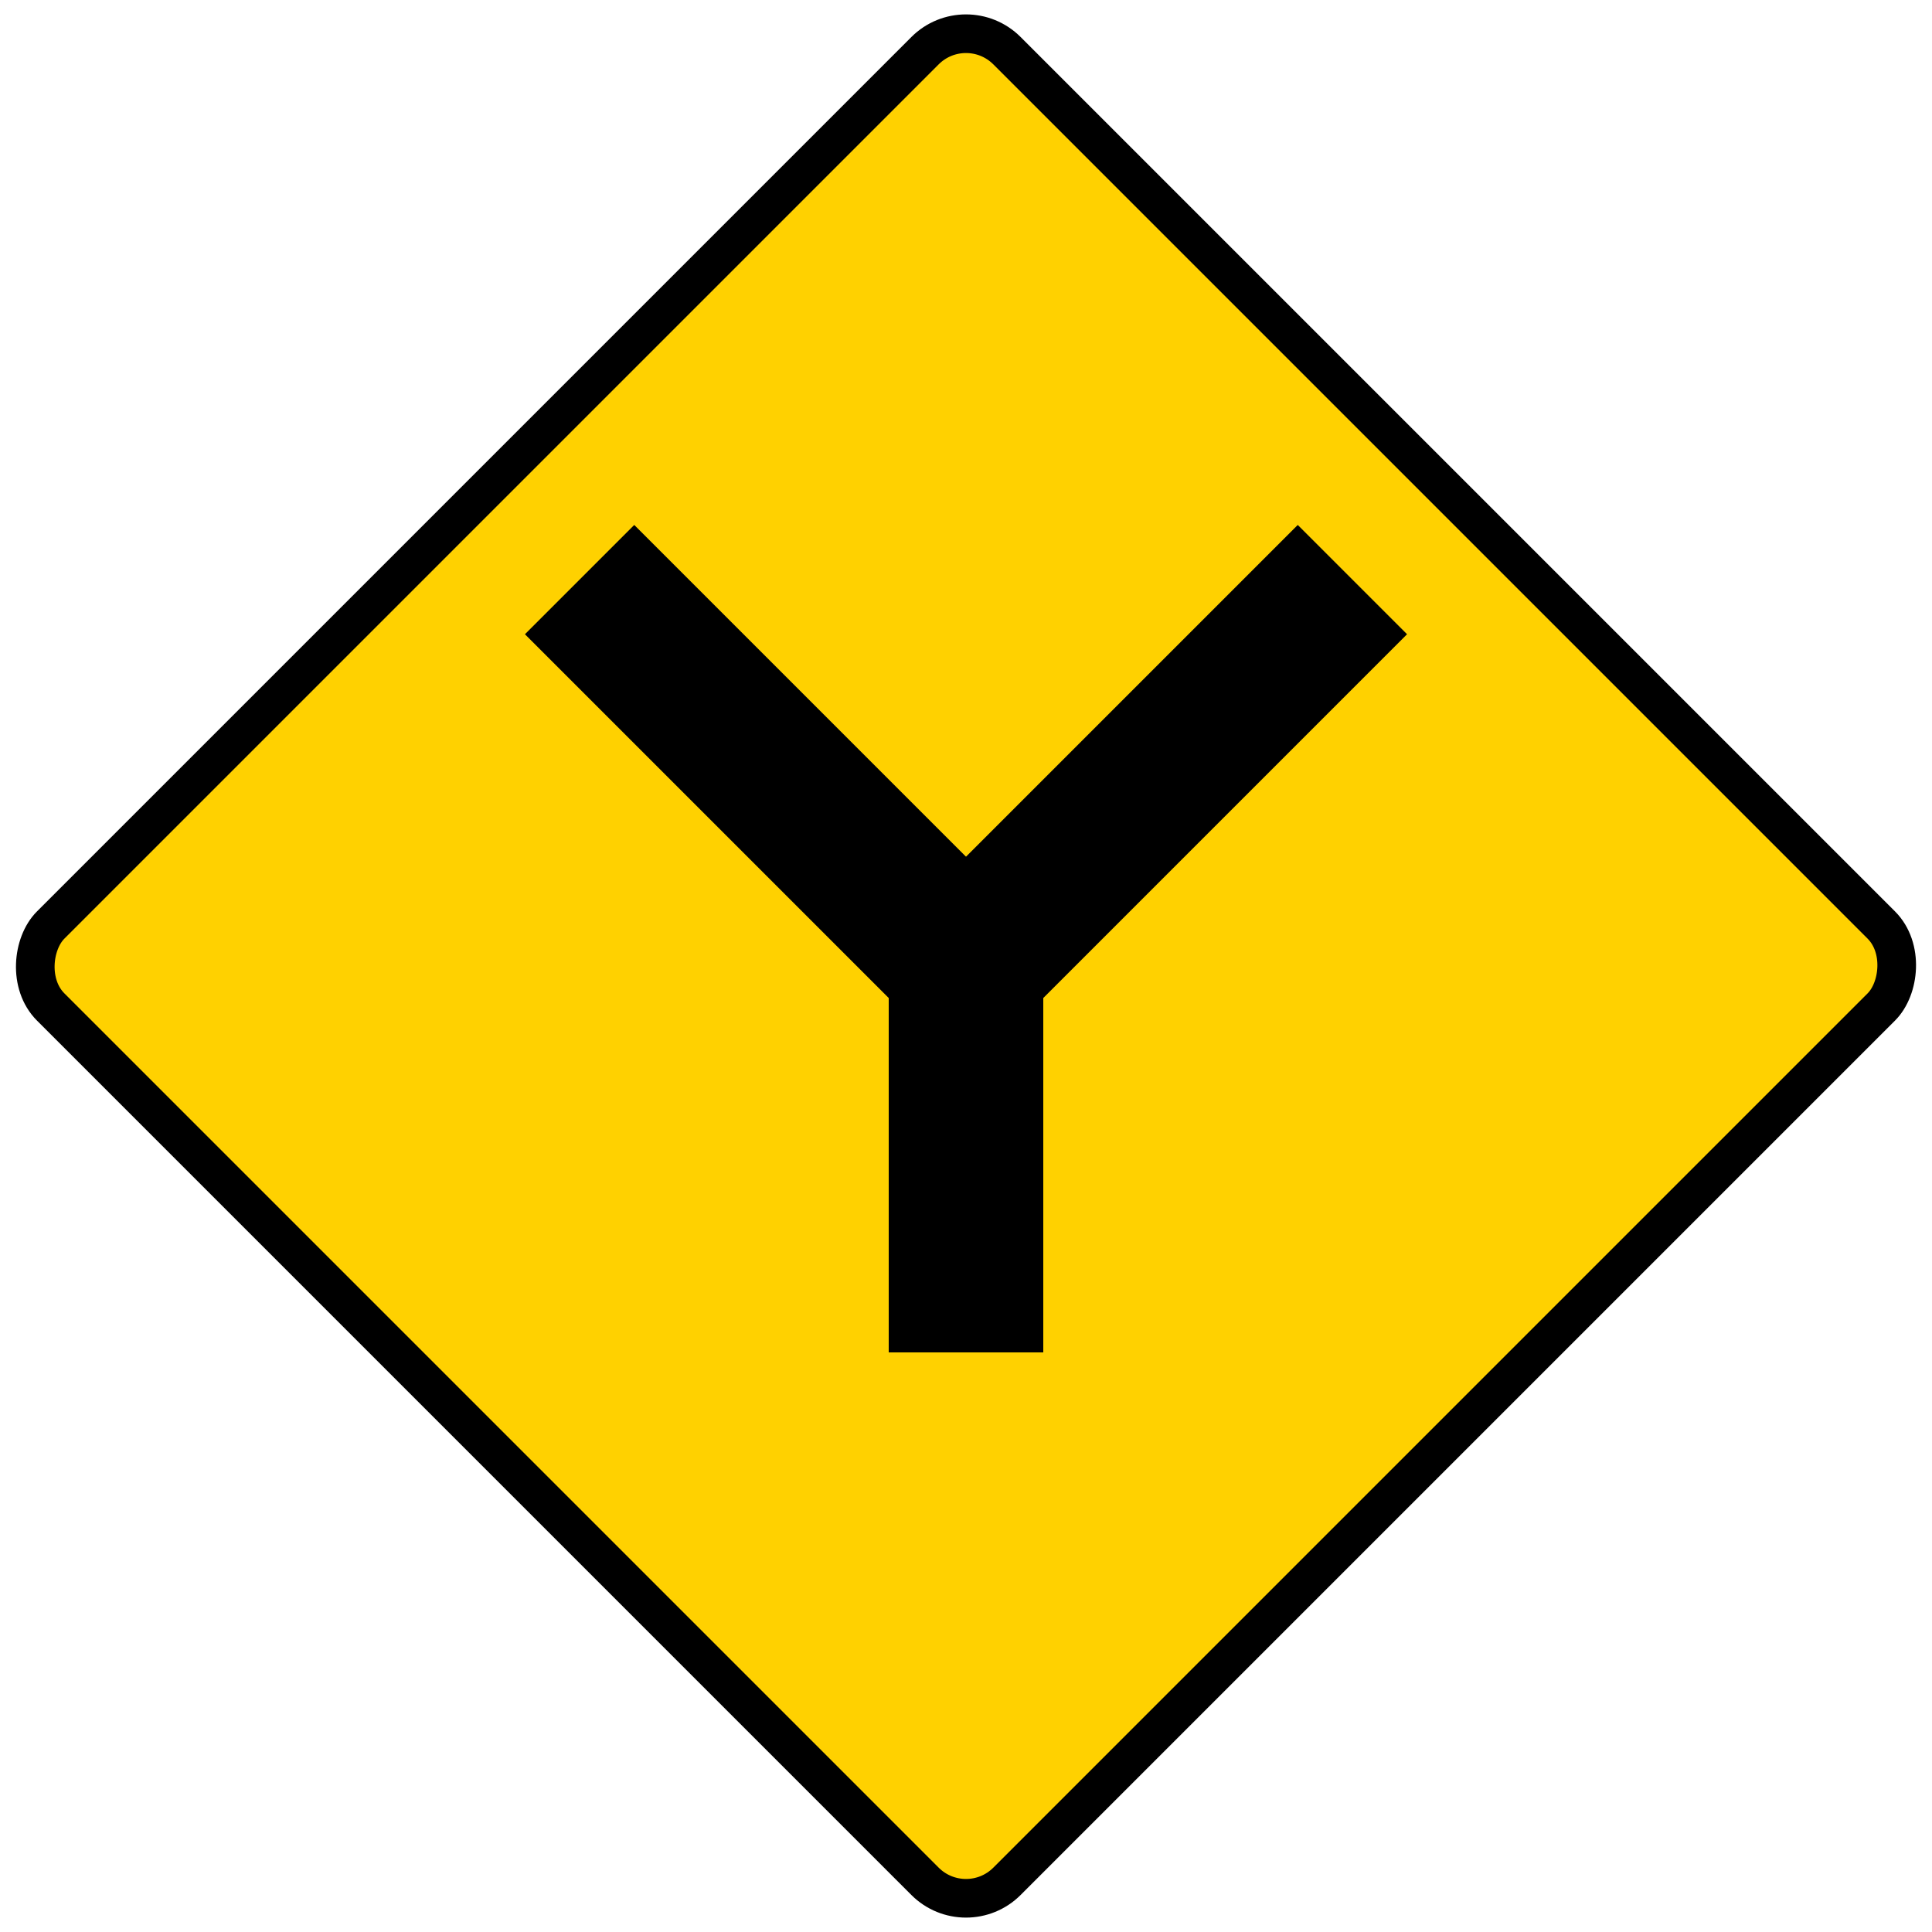
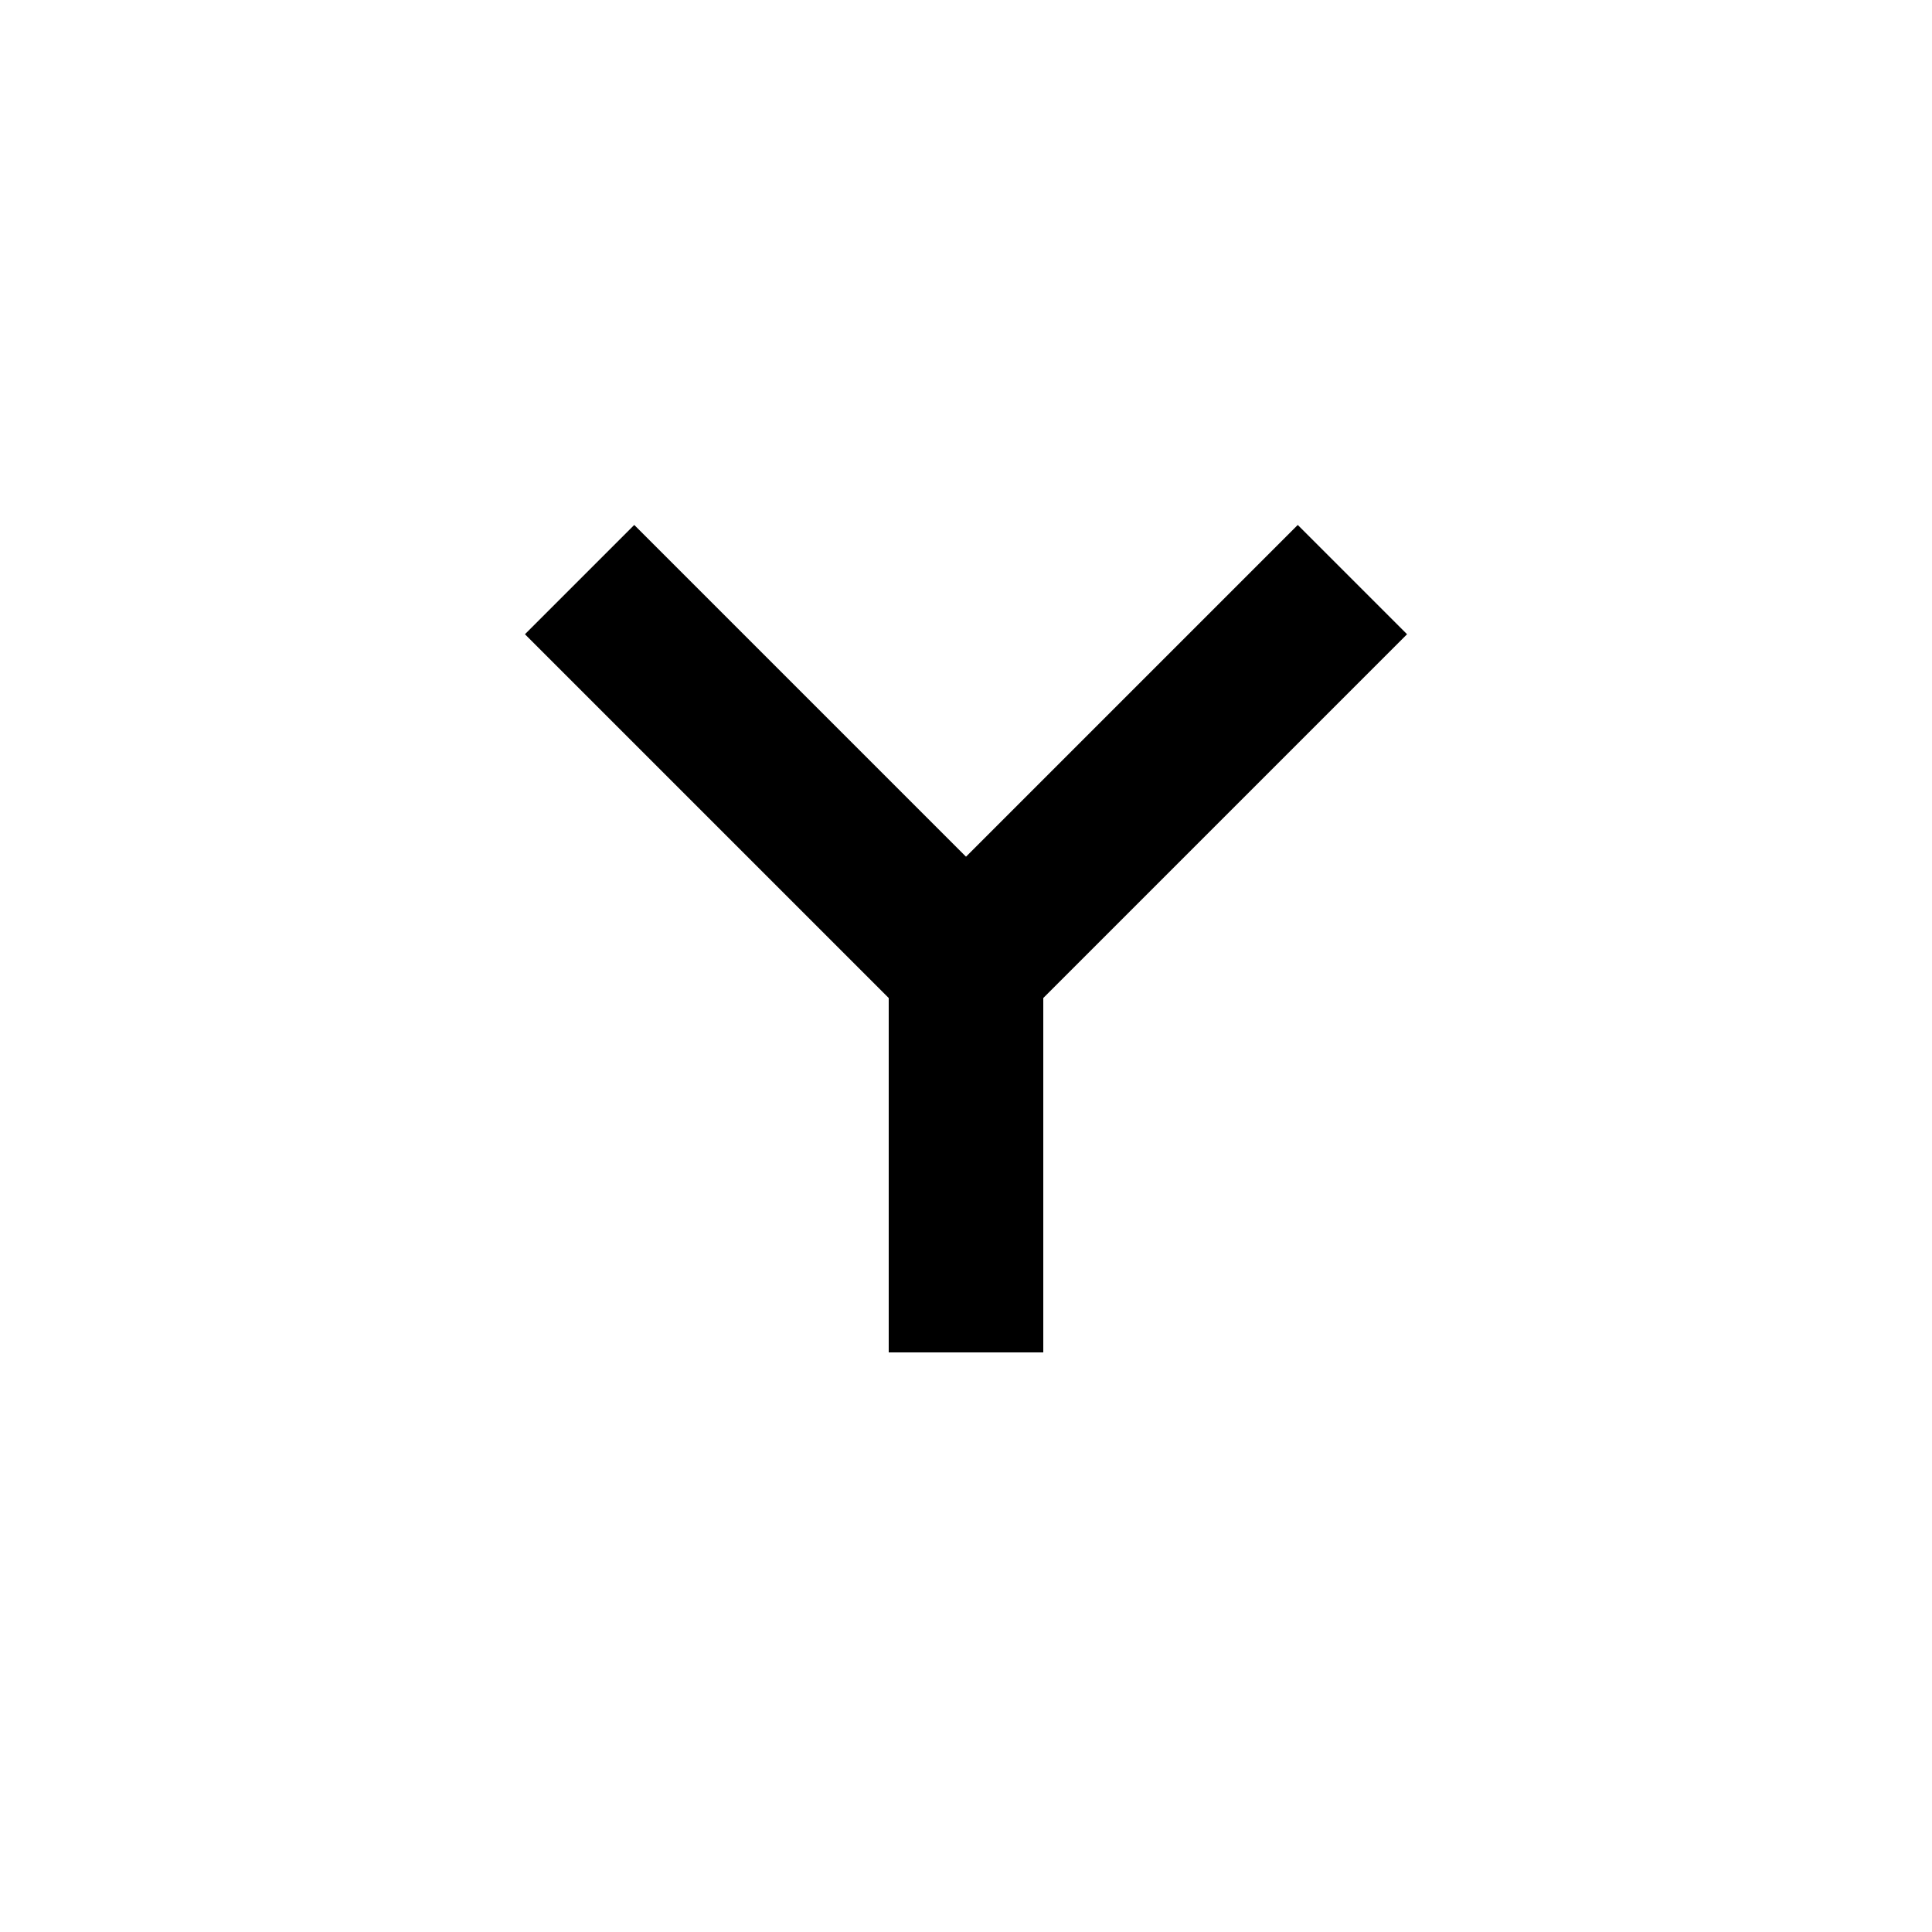
<svg xmlns="http://www.w3.org/2000/svg" viewBox="0 0 100 100">
-   <rect x="15" y="15" width="70" height="70" rx="3" transform="rotate(45 50 50)" fill="#FFD100" stroke="#000" stroke-width="2" />
  <line x1="50" y1="50" x2="50" y2="70" stroke="#000" stroke-width="8" />
  <line x1="50" y1="50" x2="30" y2="30" stroke="#000" stroke-width="8" />
  <line x1="50" y1="50" x2="70" y2="30" stroke="#000" stroke-width="8" />
</svg>